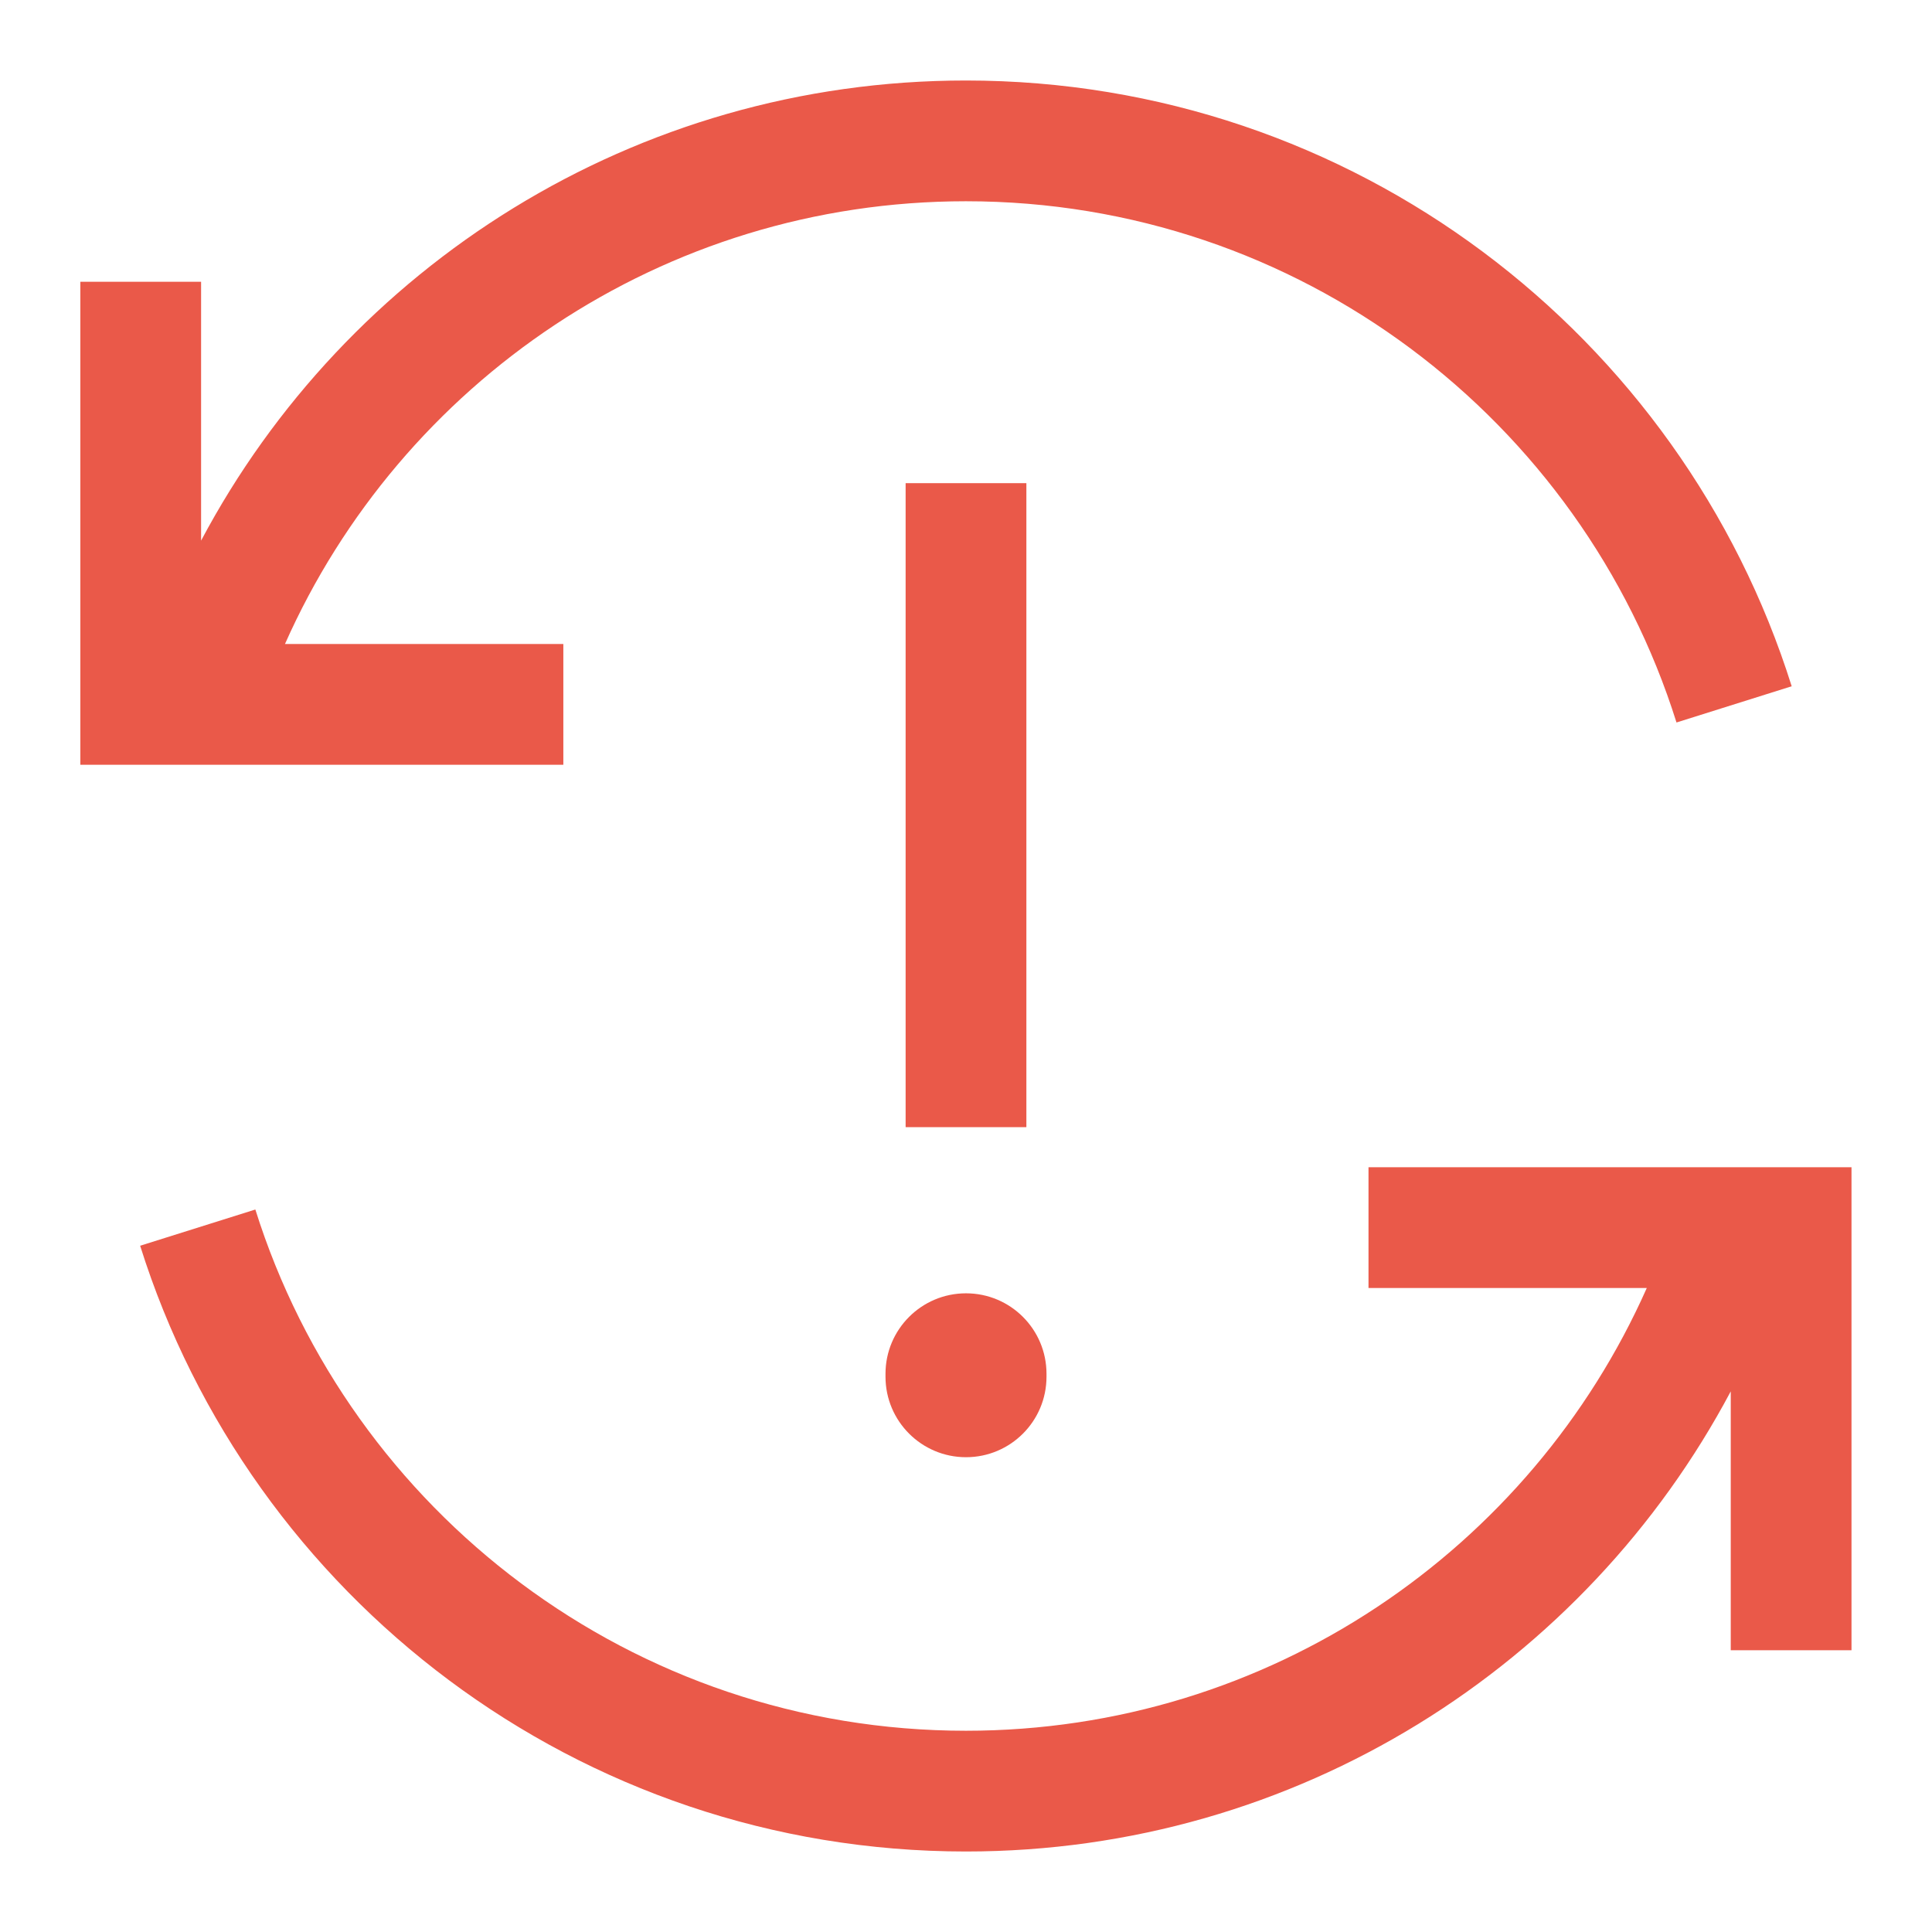
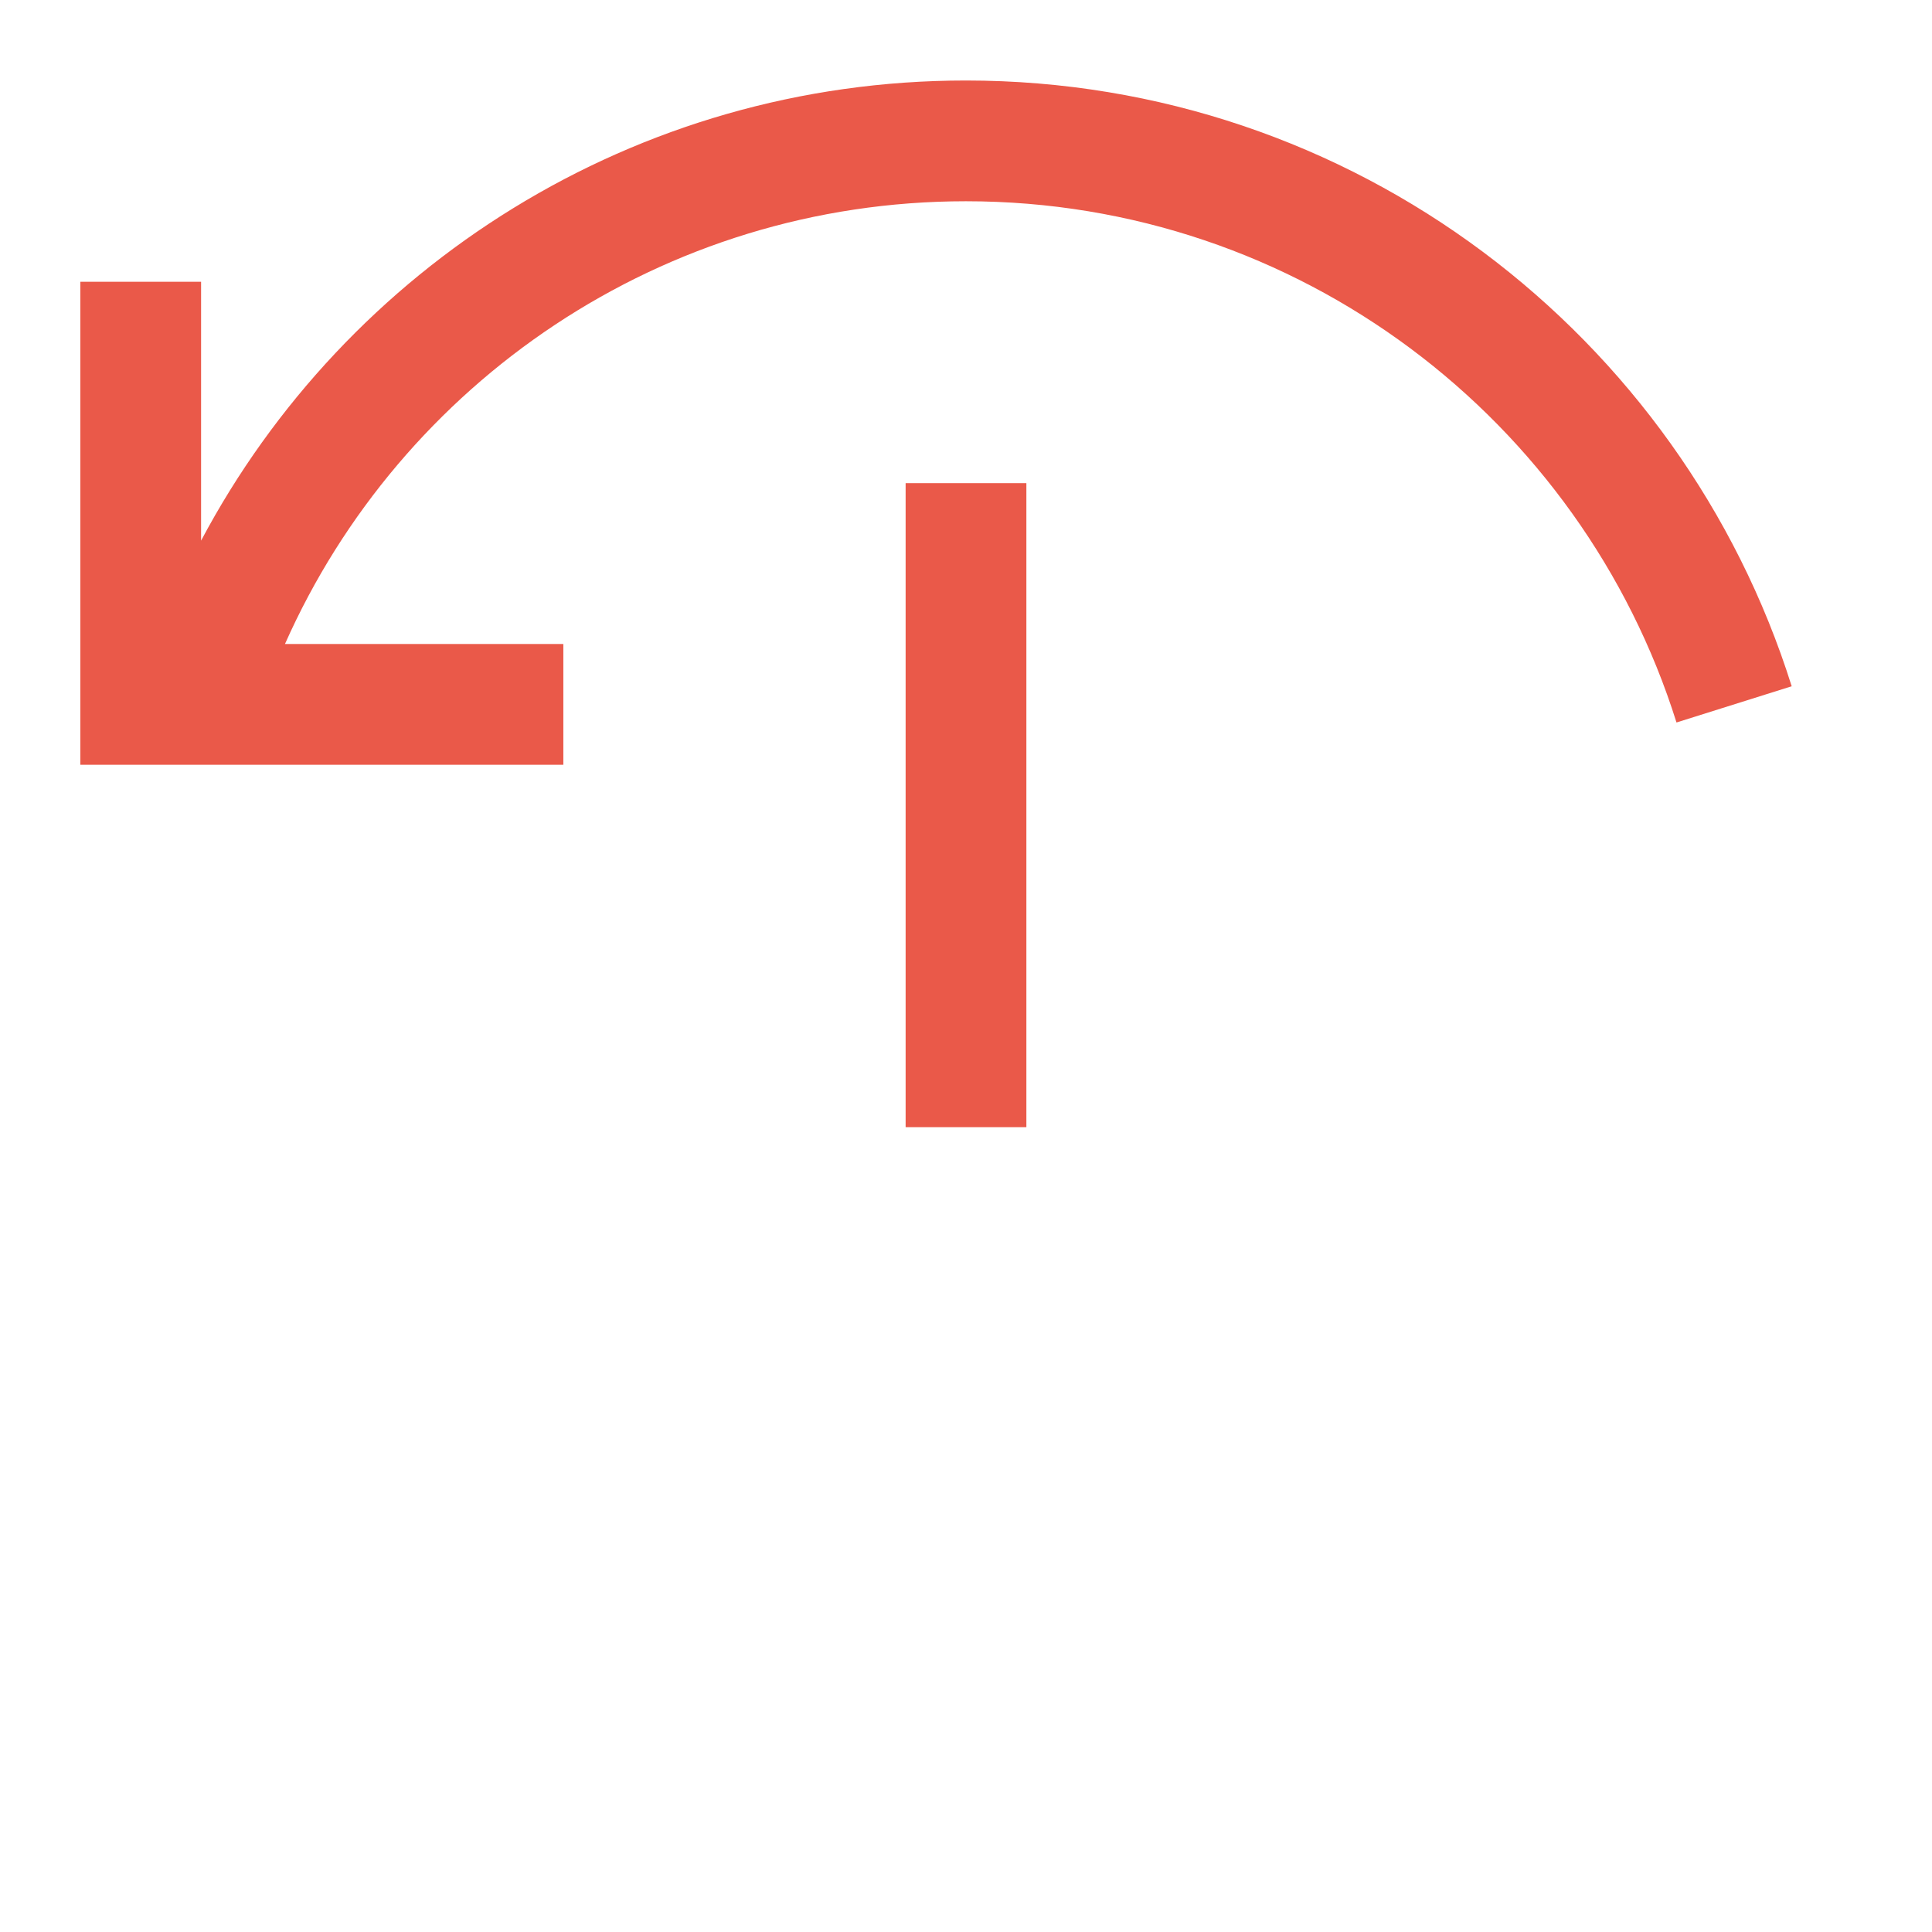
<svg xmlns="http://www.w3.org/2000/svg" width="24" height="24" viewBox="0 0 24 24" fill="none">
  <path d="M20.826 8.975C19.647 5.221 16.14 2.5 11.999 2.5C8.226 2.5 4.979 4.759 3.54 8H6.998V9.5H0.998V3.5H2.498V6.716C4.303 3.316 7.88 1 11.999 1C16.814 1 20.887 4.165 22.257 8.525L20.826 8.975Z" fill="#EA5949" />
-   <path d="M21.5 20.5V17.284C19.694 20.684 16.118 23 11.999 23C7.184 23 3.111 19.835 1.741 15.475L3.172 15.025C4.351 18.779 7.858 21.5 11.999 21.5C15.772 21.5 19.018 19.241 20.457 16H17V14.5H23V20.5H21.5Z" fill="#EA5949" />
  <path d="M12.75 14.002V6.002H11.25V14.002H12.75Z" fill="#EA5949" />
-   <path d="M11 17.066C11 16.514 11.448 16.066 12 16.066C12.553 16.066 13 16.514 13 17.066V17.102C13 17.654 12.553 18.102 12 18.102C11.448 18.102 11 17.654 11 17.102V17.066Z" fill="#EA5949" />
</svg>